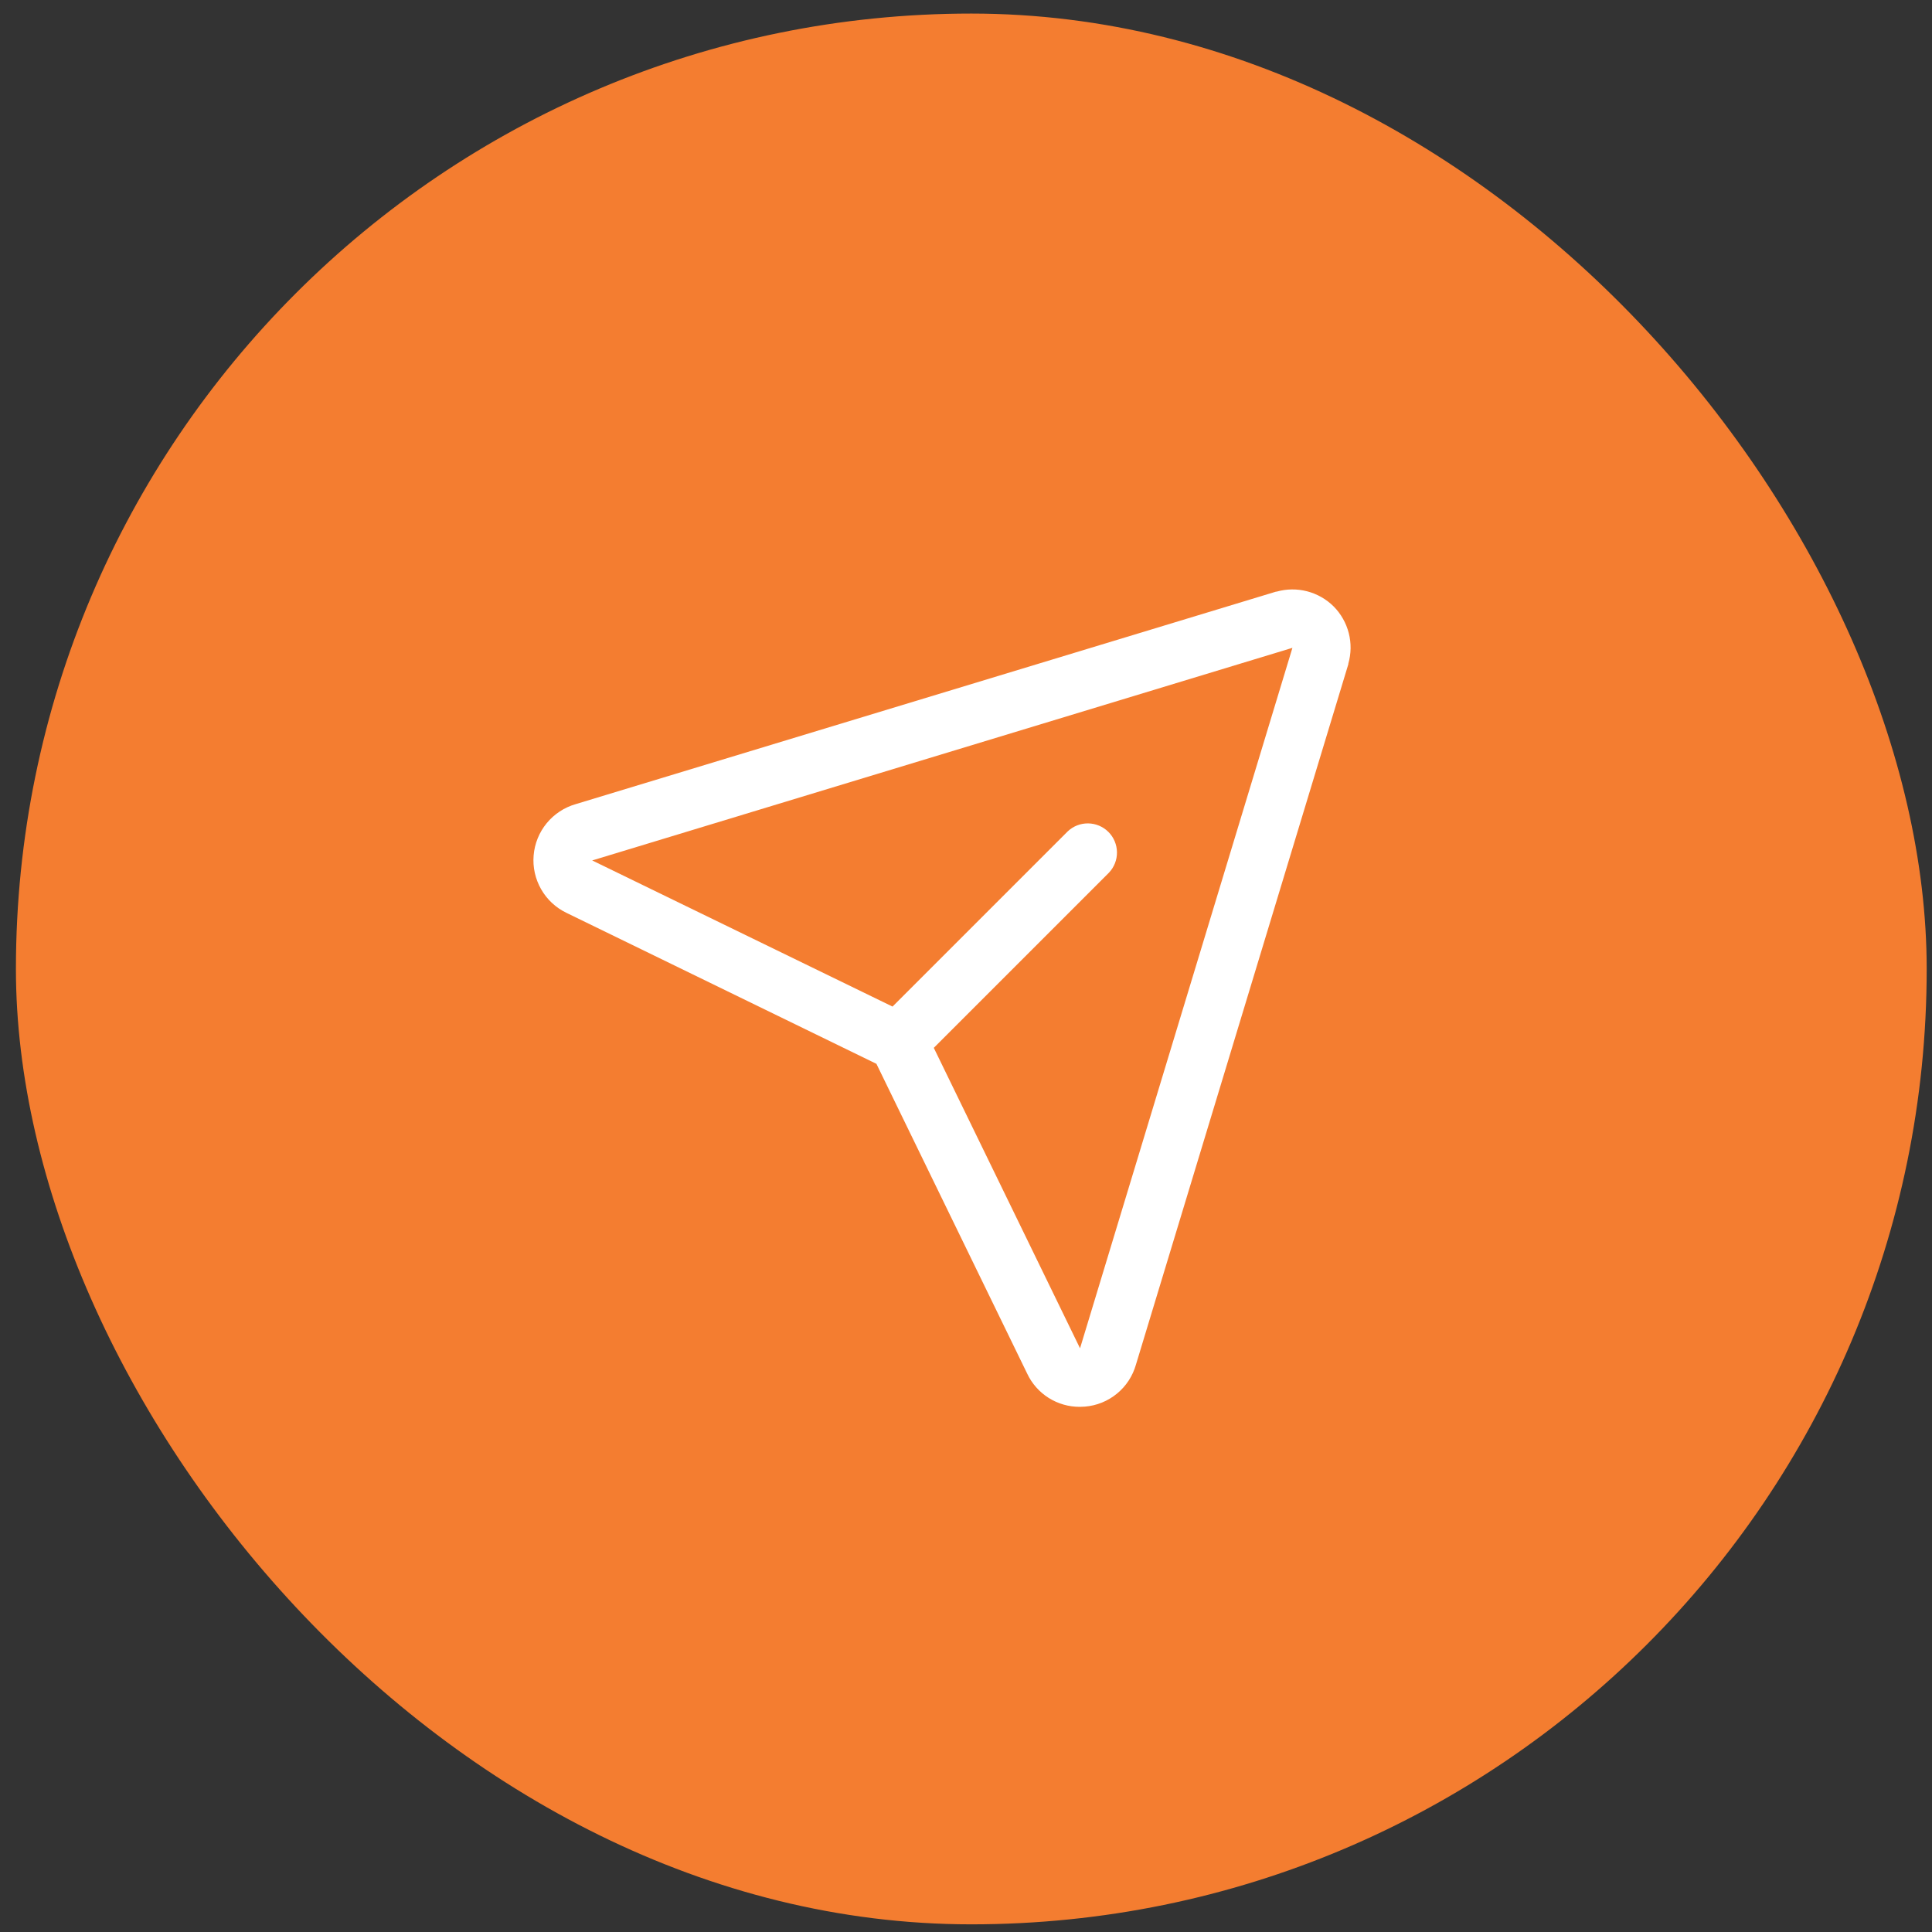
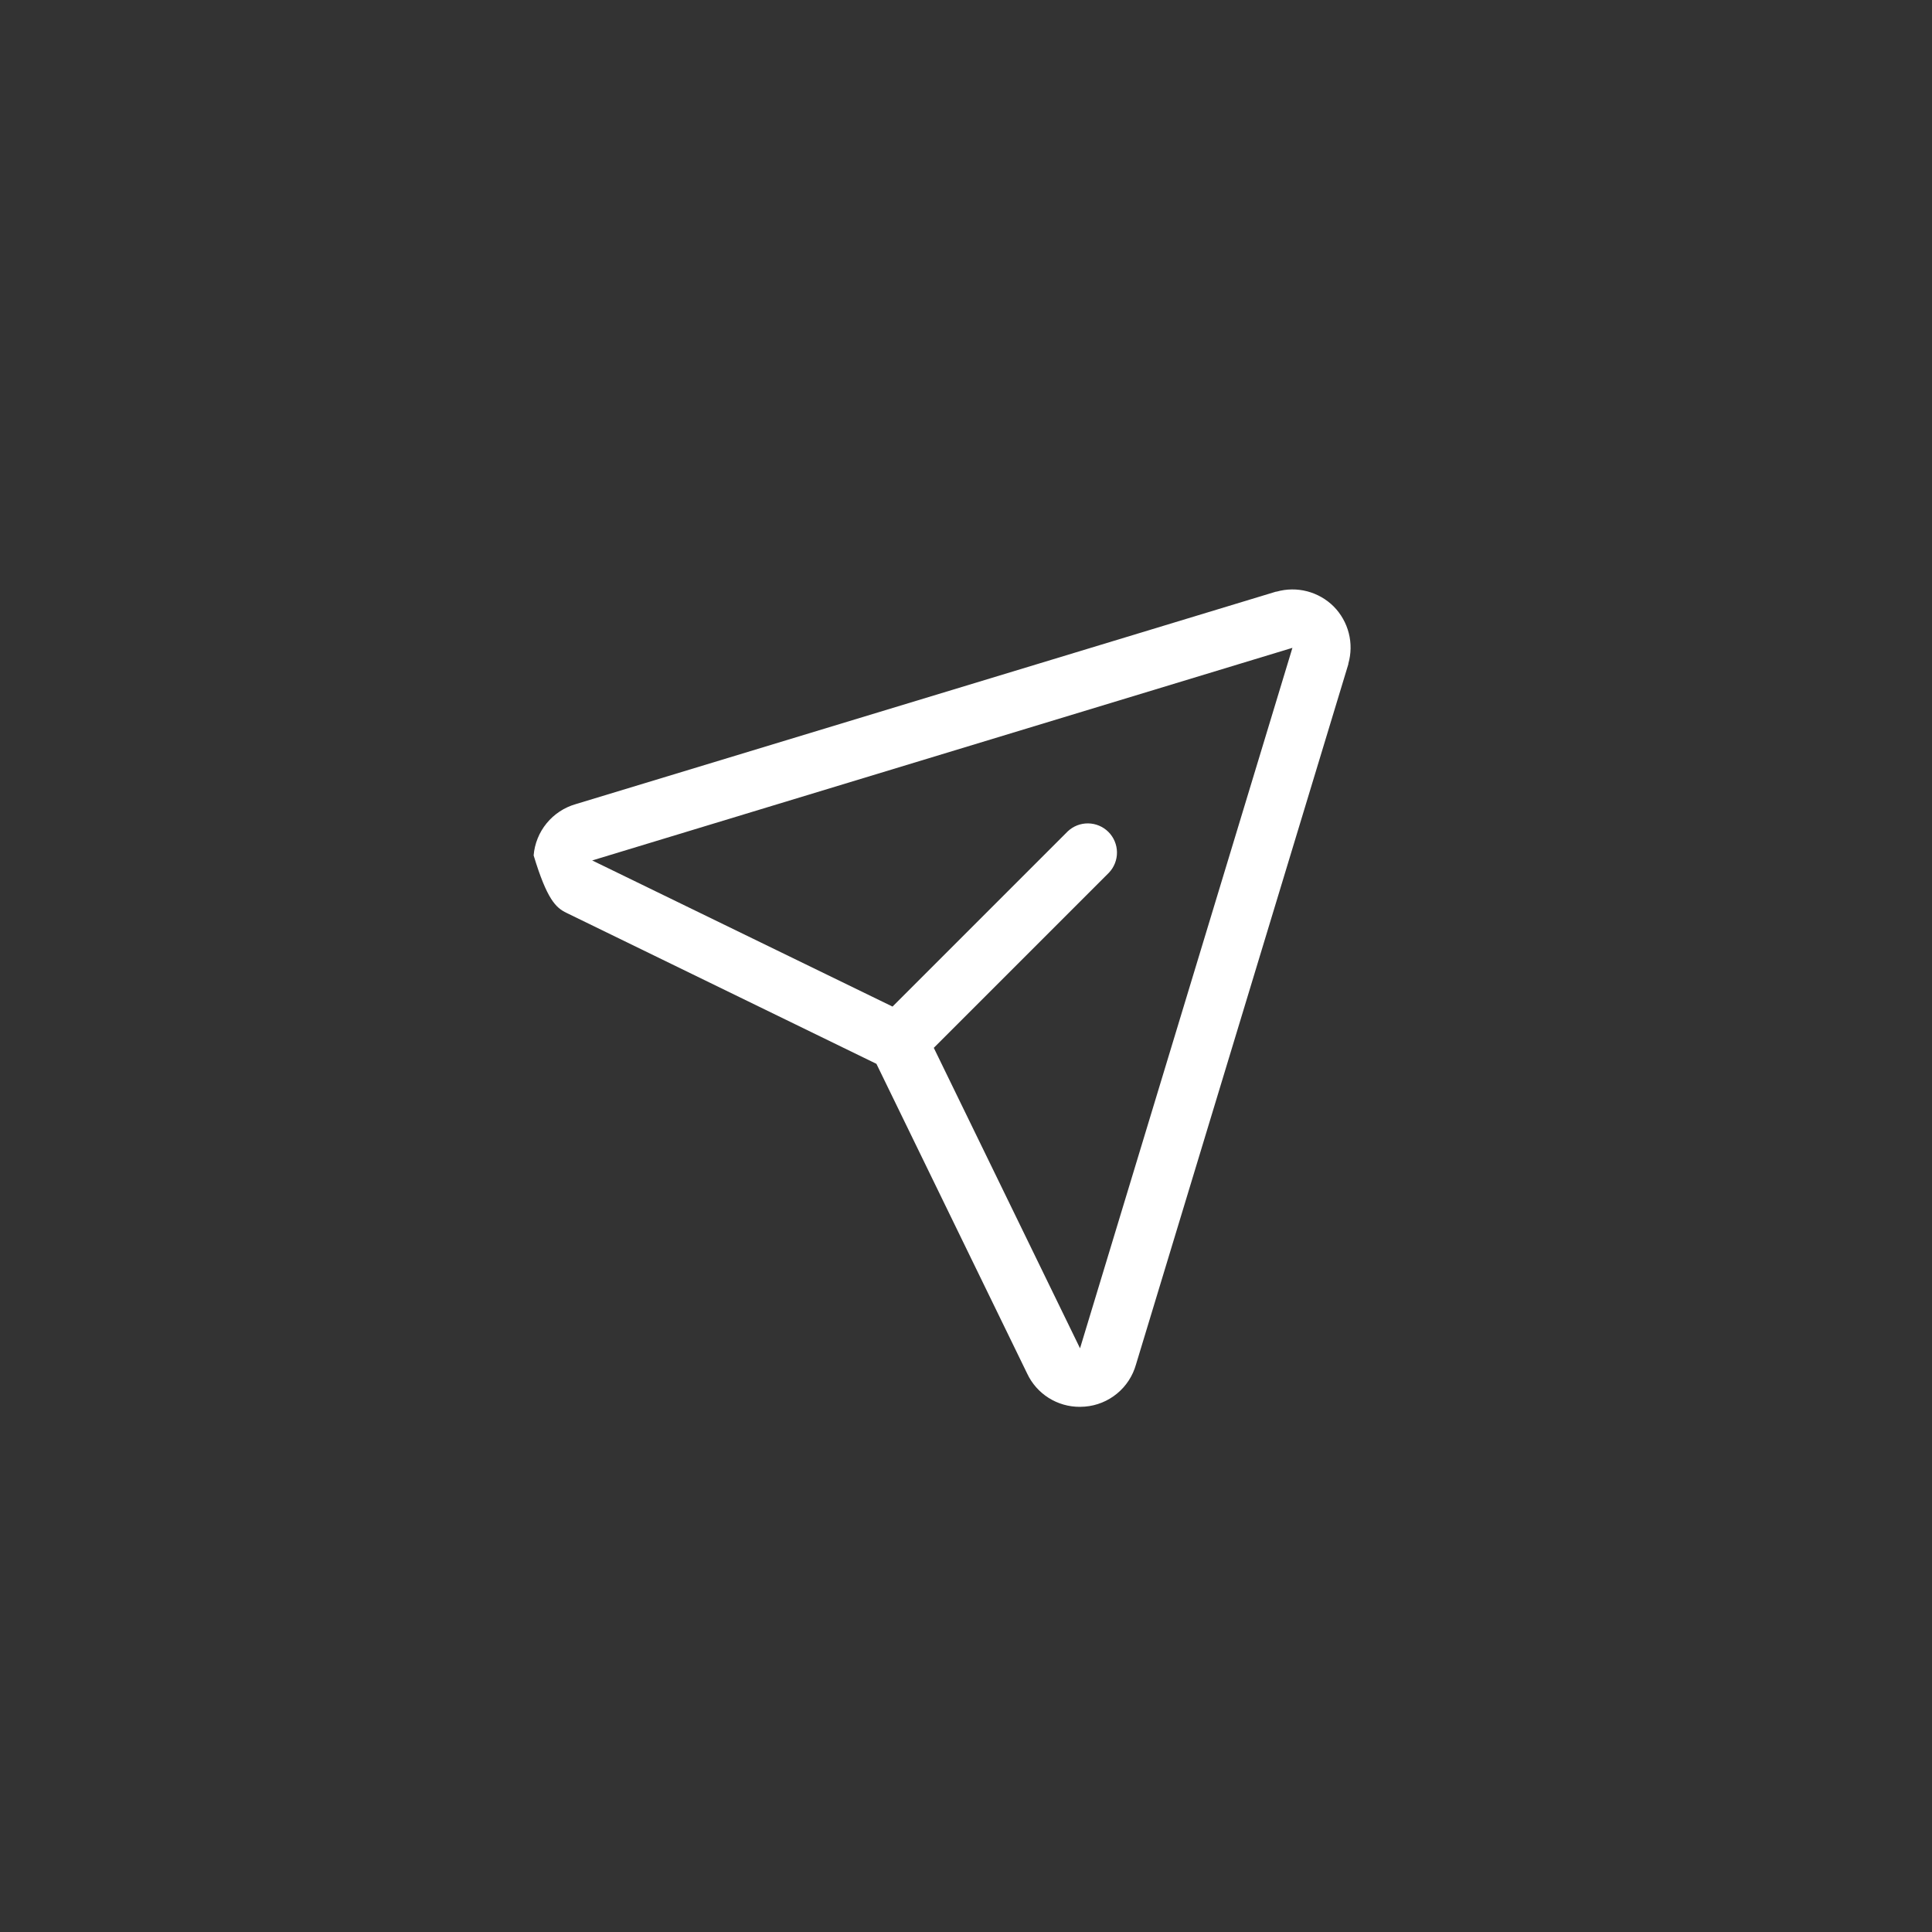
<svg xmlns="http://www.w3.org/2000/svg" width="91" height="91" viewBox="0 0 91 91" fill="none">
  <rect x="0" y="0" width="91" height="91" fill="#333333" stroke="none" />
-   <rect x="0.75" y="0.639" width="90" height="90" rx="45" fill="#F47D30" />
-   <path d="M62.821 28.568C62.475 28.223 62.043 27.976 61.57 27.852C61.097 27.729 60.599 27.734 60.129 27.867H60.103L27.113 37.877C26.578 38.031 26.102 38.345 25.748 38.776C25.395 39.207 25.181 39.735 25.135 40.291C25.088 40.846 25.212 41.402 25.489 41.886C25.765 42.37 26.183 42.758 26.686 42.999L41.281 50.108L48.38 64.695C48.6 65.166 48.951 65.564 49.391 65.842C49.831 66.12 50.341 66.266 50.861 66.264C50.941 66.264 51.02 66.26 51.099 66.254C51.654 66.209 52.182 65.995 52.612 65.641C53.042 65.288 53.353 64.811 53.505 64.275L63.508 31.286C63.508 31.277 63.508 31.268 63.508 31.26C63.643 30.791 63.65 30.294 63.529 29.821C63.408 29.348 63.164 28.916 62.821 28.568ZM50.877 63.488L50.868 63.512V63.5L43.983 49.355L52.233 41.105C52.48 40.845 52.616 40.499 52.611 40.14C52.606 39.782 52.462 39.439 52.208 39.185C51.955 38.932 51.612 38.788 51.254 38.783C50.895 38.778 50.549 38.914 50.289 39.161L42.039 47.411L27.889 40.526H27.877H27.901L60.875 30.514L50.877 63.488Z" fill="white" />
+   <path d="M62.821 28.568C62.475 28.223 62.043 27.976 61.57 27.852C61.097 27.729 60.599 27.734 60.129 27.867H60.103L27.113 37.877C26.578 38.031 26.102 38.345 25.748 38.776C25.395 39.207 25.181 39.735 25.135 40.291C25.765 42.37 26.183 42.758 26.686 42.999L41.281 50.108L48.38 64.695C48.6 65.166 48.951 65.564 49.391 65.842C49.831 66.12 50.341 66.266 50.861 66.264C50.941 66.264 51.02 66.26 51.099 66.254C51.654 66.209 52.182 65.995 52.612 65.641C53.042 65.288 53.353 64.811 53.505 64.275L63.508 31.286C63.508 31.277 63.508 31.268 63.508 31.26C63.643 30.791 63.65 30.294 63.529 29.821C63.408 29.348 63.164 28.916 62.821 28.568ZM50.877 63.488L50.868 63.512V63.5L43.983 49.355L52.233 41.105C52.48 40.845 52.616 40.499 52.611 40.14C52.606 39.782 52.462 39.439 52.208 39.185C51.955 38.932 51.612 38.788 51.254 38.783C50.895 38.778 50.549 38.914 50.289 39.161L42.039 47.411L27.889 40.526H27.877H27.901L60.875 30.514L50.877 63.488Z" fill="white" />
</svg>